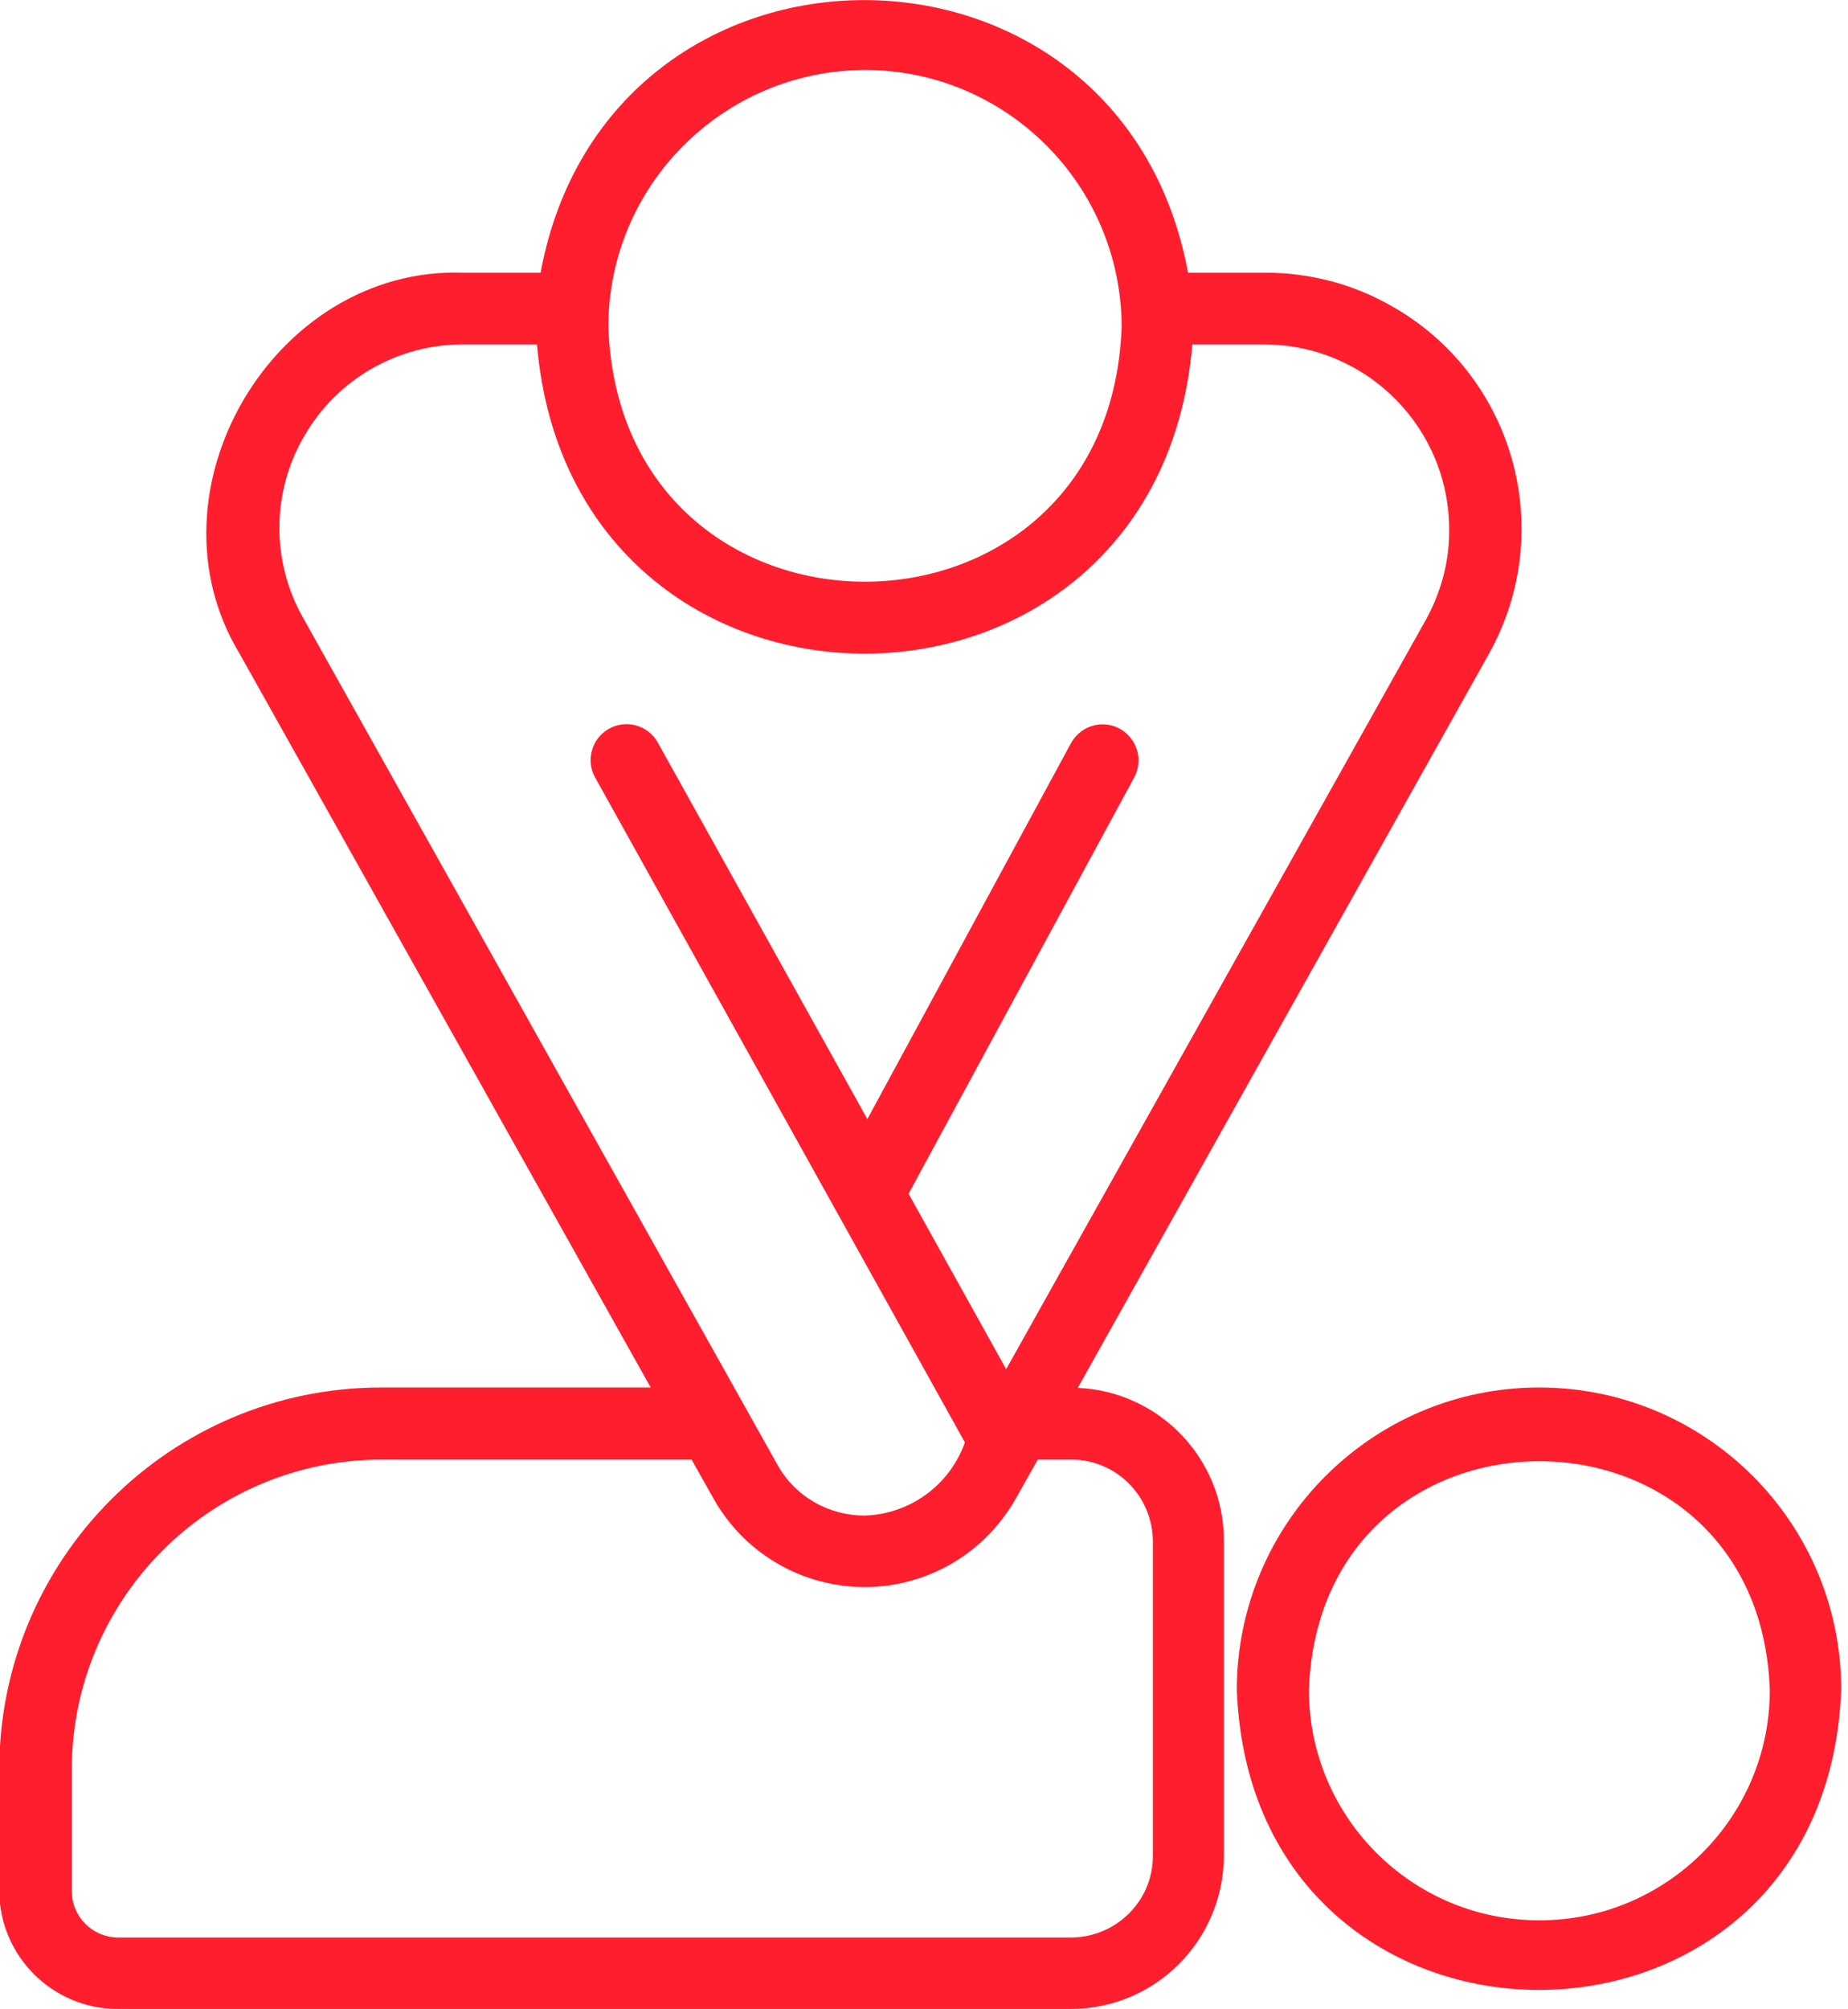
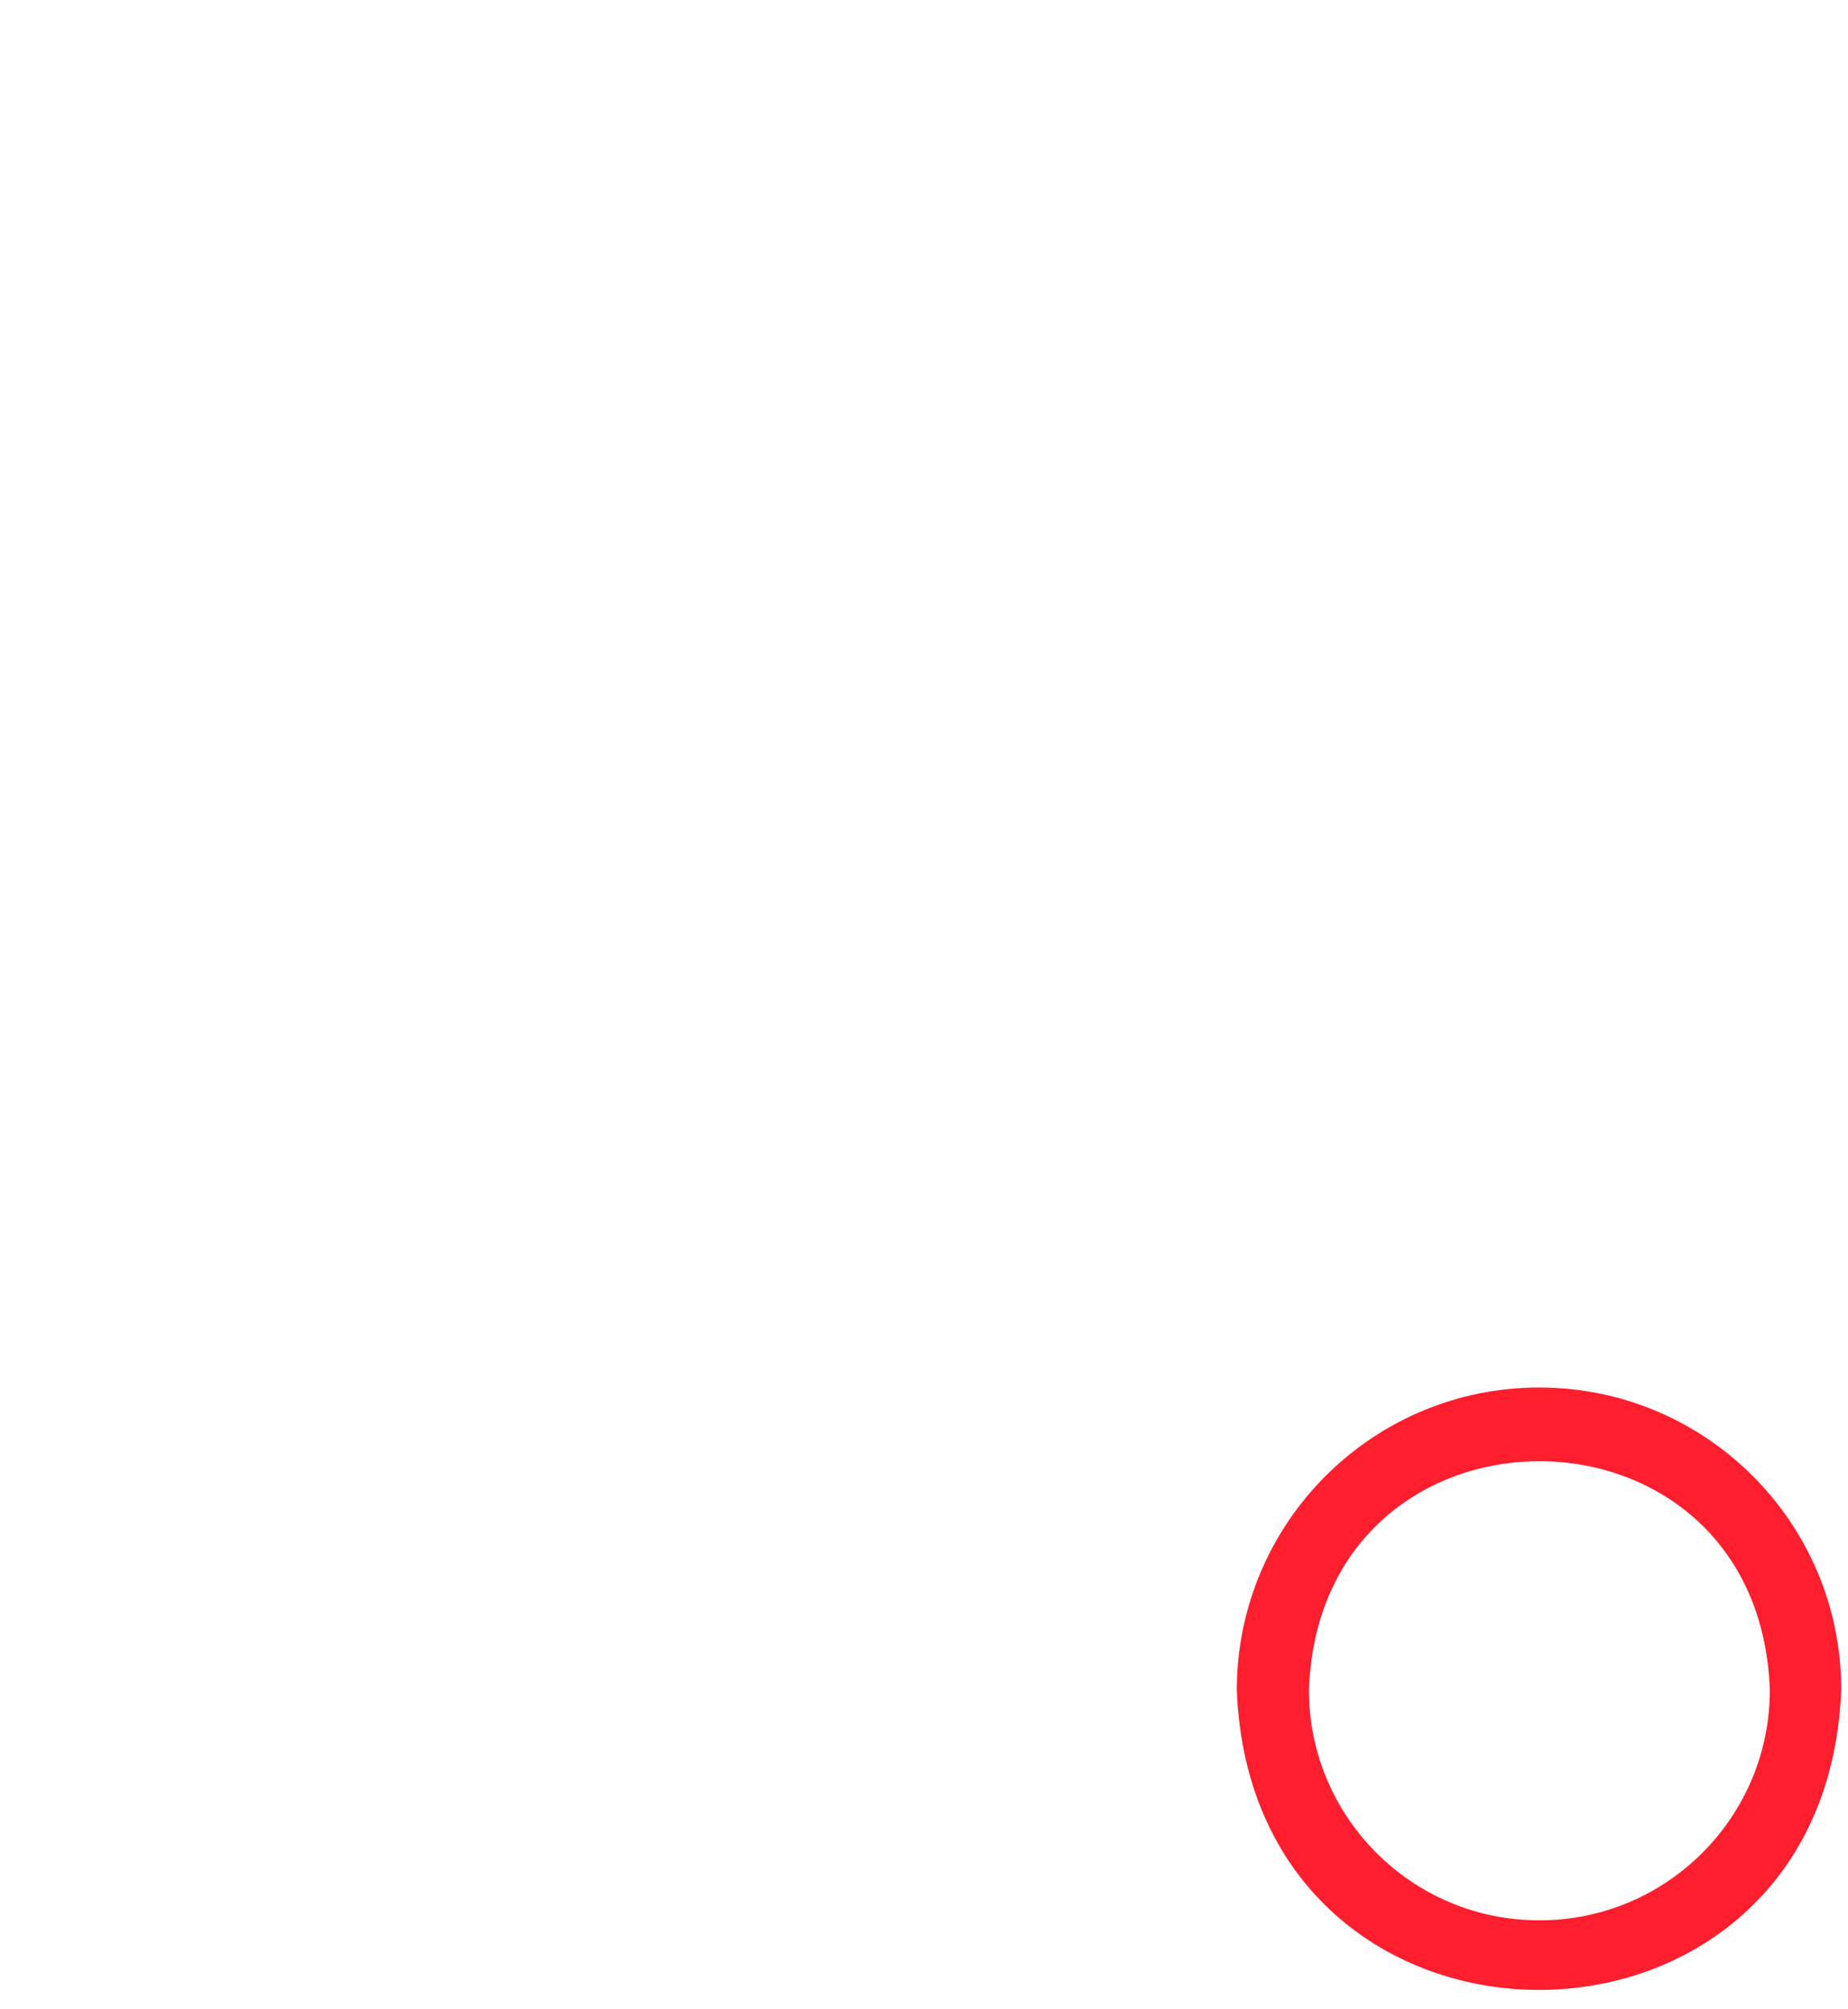
<svg xmlns="http://www.w3.org/2000/svg" width="46" height="50" viewBox="0 0 46 50" fill="none">
  <g clip-path="url(#clip0_8312_1380)">
    <path d="M38.313 34.527C34.161 34.527 30.795 37.893 30.786 42.045C31.161 52.009 45.456 52.009 45.831 42.045C45.831 37.893 42.465 34.527 38.313 34.527ZM38.313 47.786C35.143 47.786 32.581 45.214 32.581 42.054C32.849 34.464 43.786 34.464 44.054 42.054C44.054 45.223 41.483 47.786 38.322 47.786H38.313Z" fill="#FF1E2D" />
-     <path d="M26.822 34.545L37.063 16.268C38.777 13.196 37.688 9.312 34.607 7.598C33.661 7.062 32.59 6.786 31.5 6.786H29.572C27.902 -2.25 15.134 -2.268 13.456 6.786H11.527C6.813 6.625 3.518 12.232 5.965 16.268L16.197 34.527H9.491C4.241 34.527 -0.018 38.786 -0.018 44.036V47.045C-0.018 48.67 1.304 49.991 2.929 49.991H26.652C28.759 49.991 30.456 48.286 30.465 46.178V38.33C30.465 36.295 28.849 34.616 26.813 34.536L26.822 34.545ZM21.527 1.741C25.054 1.741 27.911 4.607 27.92 8.134C27.616 16.589 15.438 16.589 15.143 8.134C15.143 4.607 18.009 1.75 21.536 1.741H21.527ZM7.581 10.839C8.393 9.429 9.911 8.562 11.536 8.571H13.366C14.241 18.839 28.813 18.821 29.679 8.571H31.509C34.054 8.598 36.099 10.678 36.072 13.232C36.072 13.991 35.866 14.732 35.509 15.393L25.045 34.071L22.616 29.705L28.241 19.33C28.465 18.893 28.295 18.357 27.857 18.125C27.429 17.902 26.911 18.062 26.67 18.473L21.59 27.848L16.366 18.464C16.116 18.036 15.572 17.893 15.143 18.143C14.732 18.384 14.581 18.911 14.804 19.33L24.018 35.893C23.643 36.955 22.652 37.678 21.527 37.714C20.616 37.714 19.777 37.232 19.34 36.428L7.545 15.375C6.741 13.955 6.759 12.223 7.59 10.821L7.581 10.839ZM28.697 46.188C28.697 47.303 27.786 48.205 26.67 48.214H2.947C2.304 48.214 1.786 47.696 1.786 47.053V44.045C1.786 39.777 5.241 36.321 9.509 36.321H17.215L17.777 37.321C18.965 39.393 21.599 40.107 23.67 38.92C24.34 38.536 24.884 37.982 25.268 37.321L25.831 36.321H26.67C27.786 36.321 28.688 37.232 28.697 38.348V46.196V46.188Z" fill="#FF1E2D" />
  </g>
  <defs>
    <clipPath id="clip0_8312_1380">
      <rect width="45.83" height="50" fill="white" />
    </clipPath>
  </defs>
</svg>